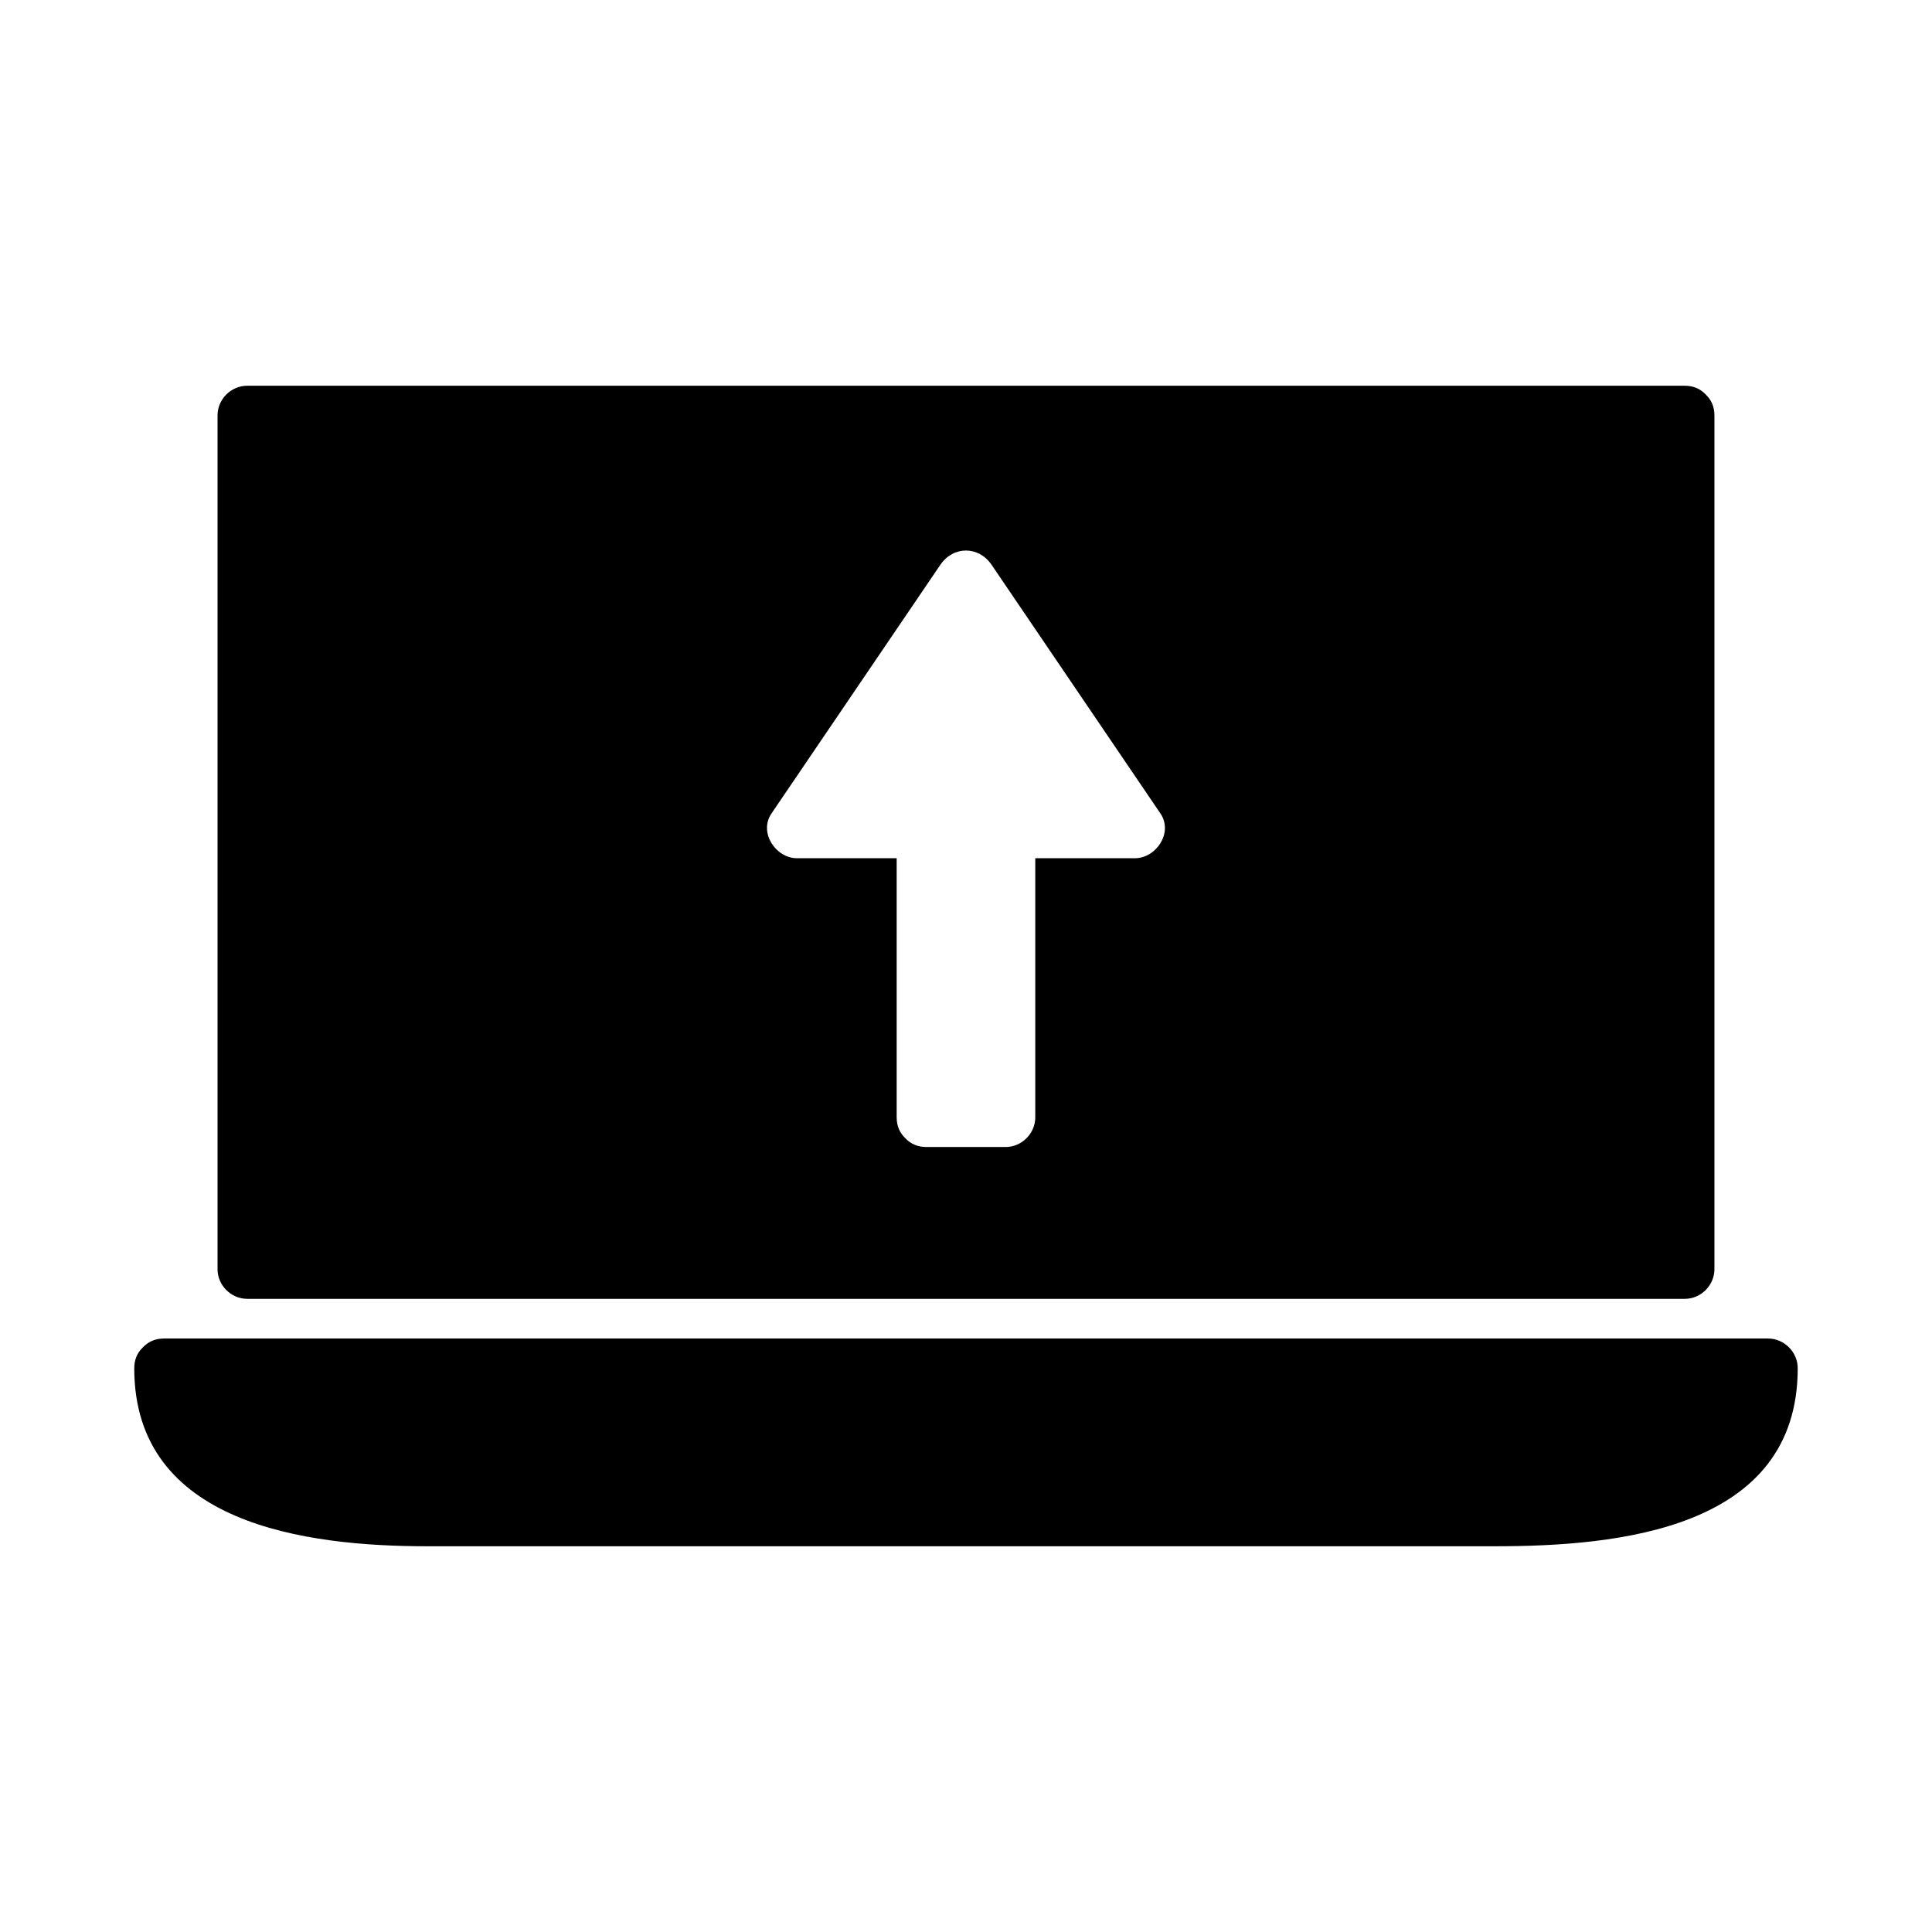
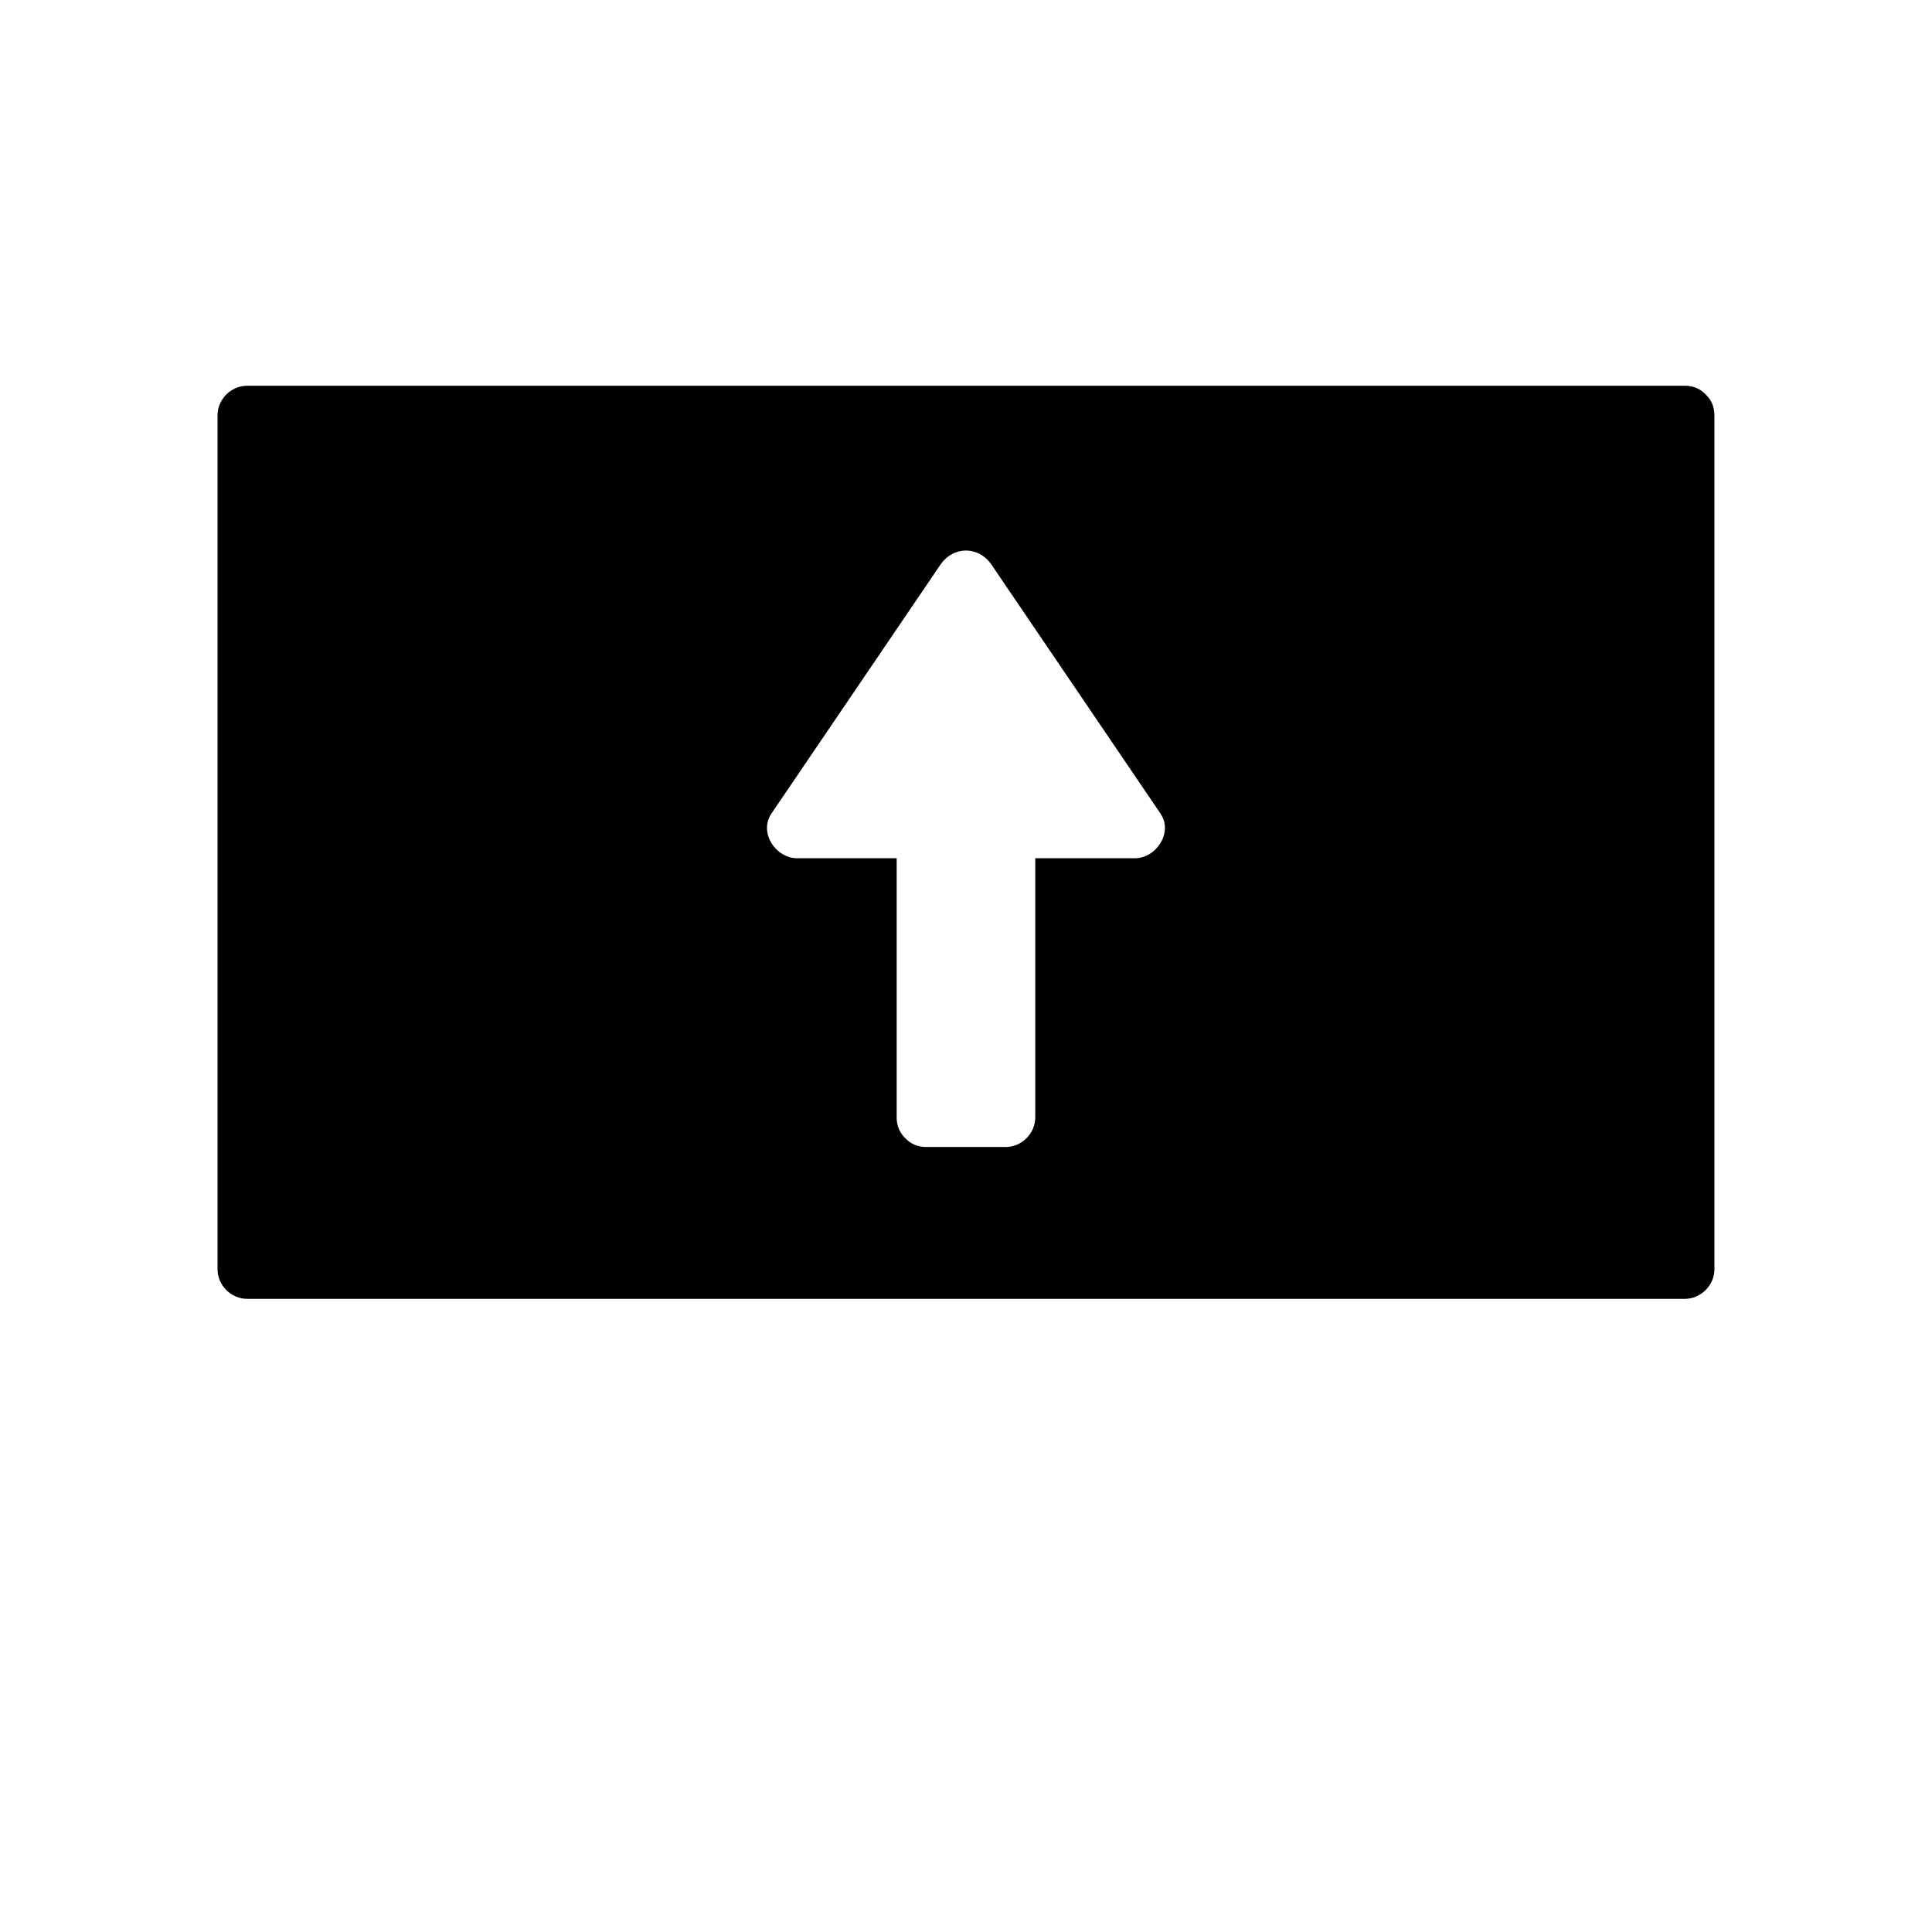
<svg xmlns="http://www.w3.org/2000/svg" fill="#000000" width="800px" height="800px" version="1.1" viewBox="144 144 512 512">
  <g>
    <path d="m209.52 488.21h380.95c4.293 0 7.871-3.586 7.871-7.871v-226.24c0-2.312-0.84-4.078-2.109-5.336-0.062-0.078-0.125-0.148-0.203-0.219-0.074-0.066-0.125-0.141-0.215-0.211-1.254-1.266-3.023-2.109-5.344-2.109h-380.95c-4.289 0-7.871 3.578-7.871 7.871v226.24c-0.004 4.289 3.582 7.871 7.871 7.871zm138.92-128.61c14.914-21.969 29.836-43.941 44.754-65.91 3.434-5.055 10.16-5.055 13.594 0 14.926 21.969 29.84 43.941 44.75 65.91 3.422 5.043-1.129 11.844-6.797 11.844h-26.383v68.656c0 4.289-3.578 7.871-7.871 7.871h-20.992c-2.32 0-4.082-0.84-5.336-2.106-0.078-0.066-0.148-0.137-0.219-0.203-0.066-0.078-0.141-0.137-0.203-0.215-1.266-1.266-2.109-3.027-2.109-5.348v-68.656h-26.383c-5.664 0.004-10.223-6.797-6.805-11.844z" />
-     <path d="m612.54 498.72h-425.09c-2.312 0-4.078 0.852-5.336 2.109-0.078 0.062-0.148 0.137-0.219 0.203-0.066 0.074-0.141 0.133-0.203 0.215-1.27 1.262-2.113 3.023-2.113 5.344 0 41.371 45.555 47.184 77.66 47.184h142.76 140.15c32.668 0.004 80.266-4.465 80.266-47.184 0-4.293-3.59-7.871-7.871-7.871z" />
  </g>
</svg>